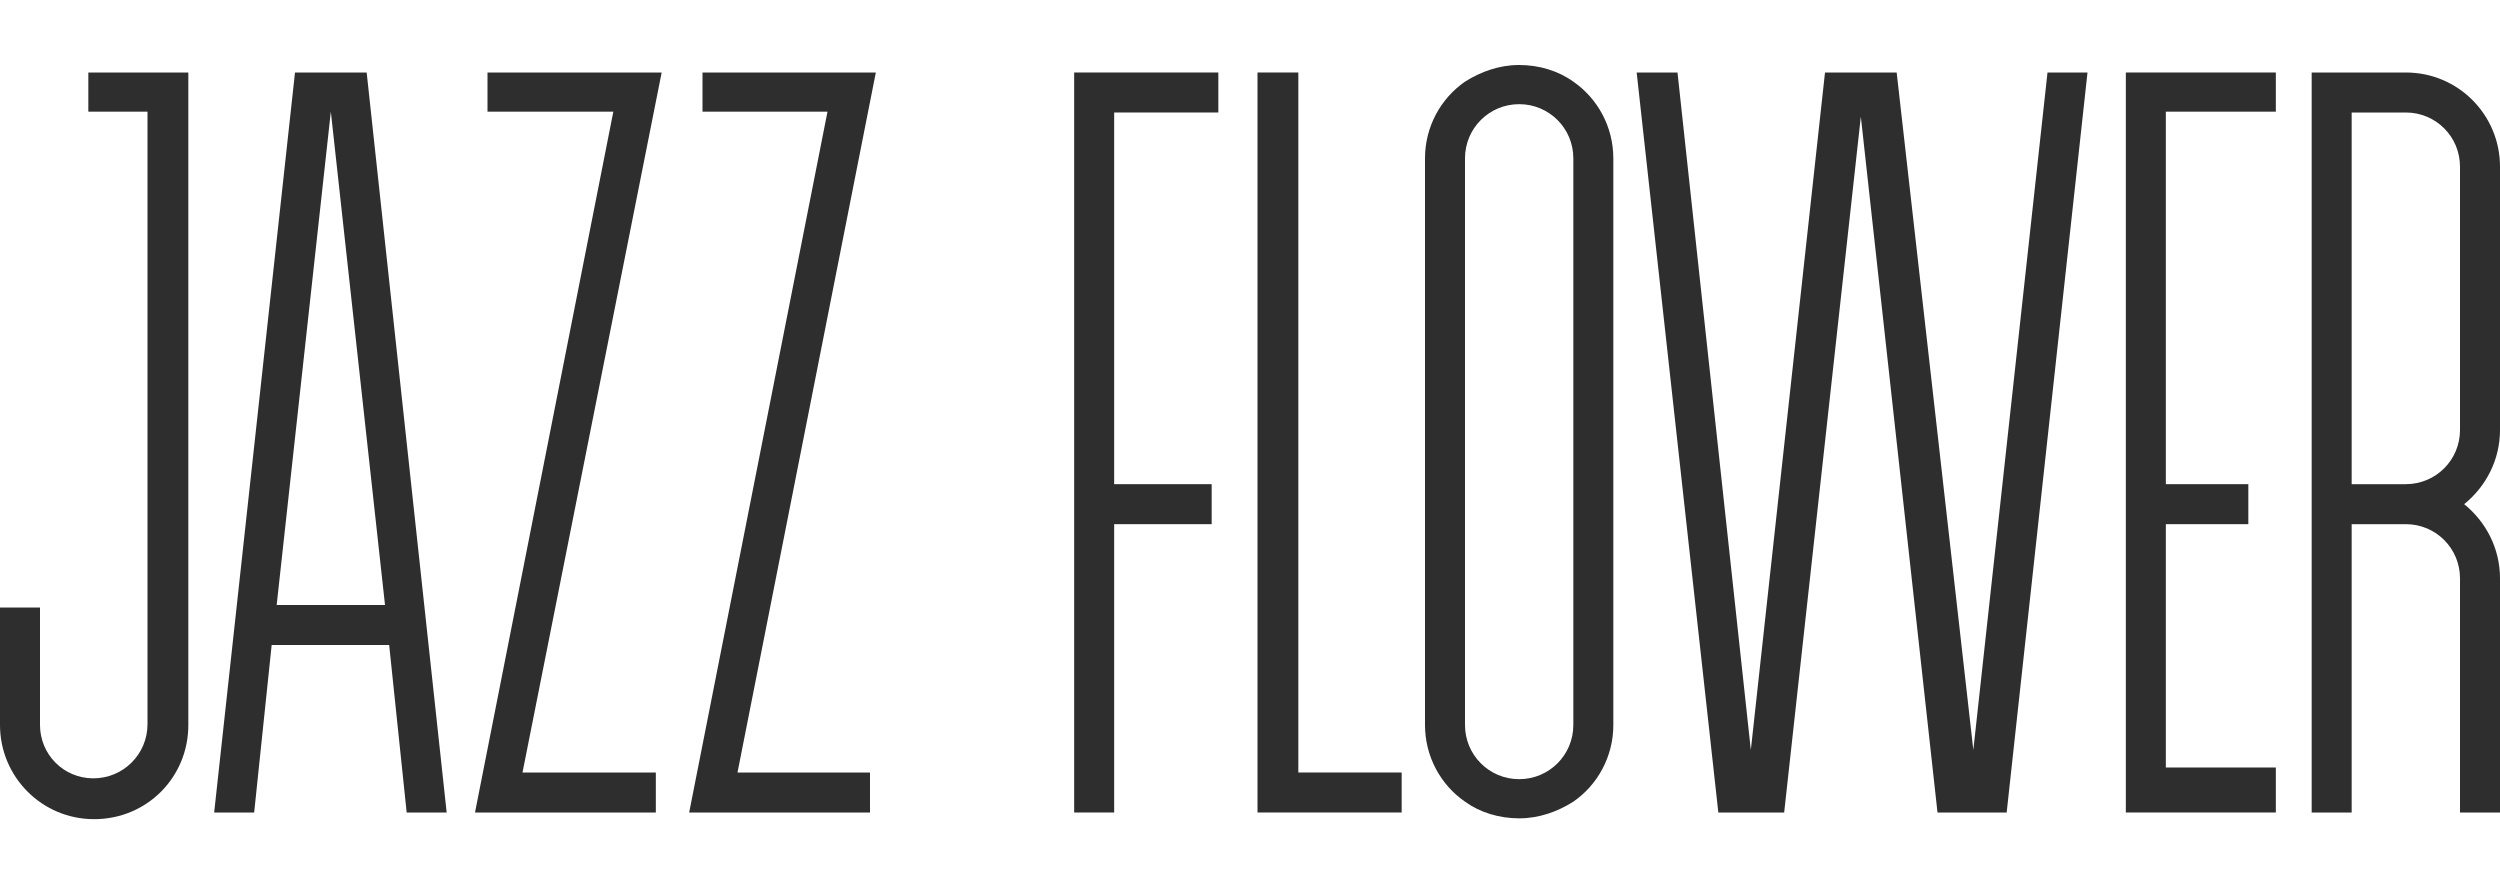
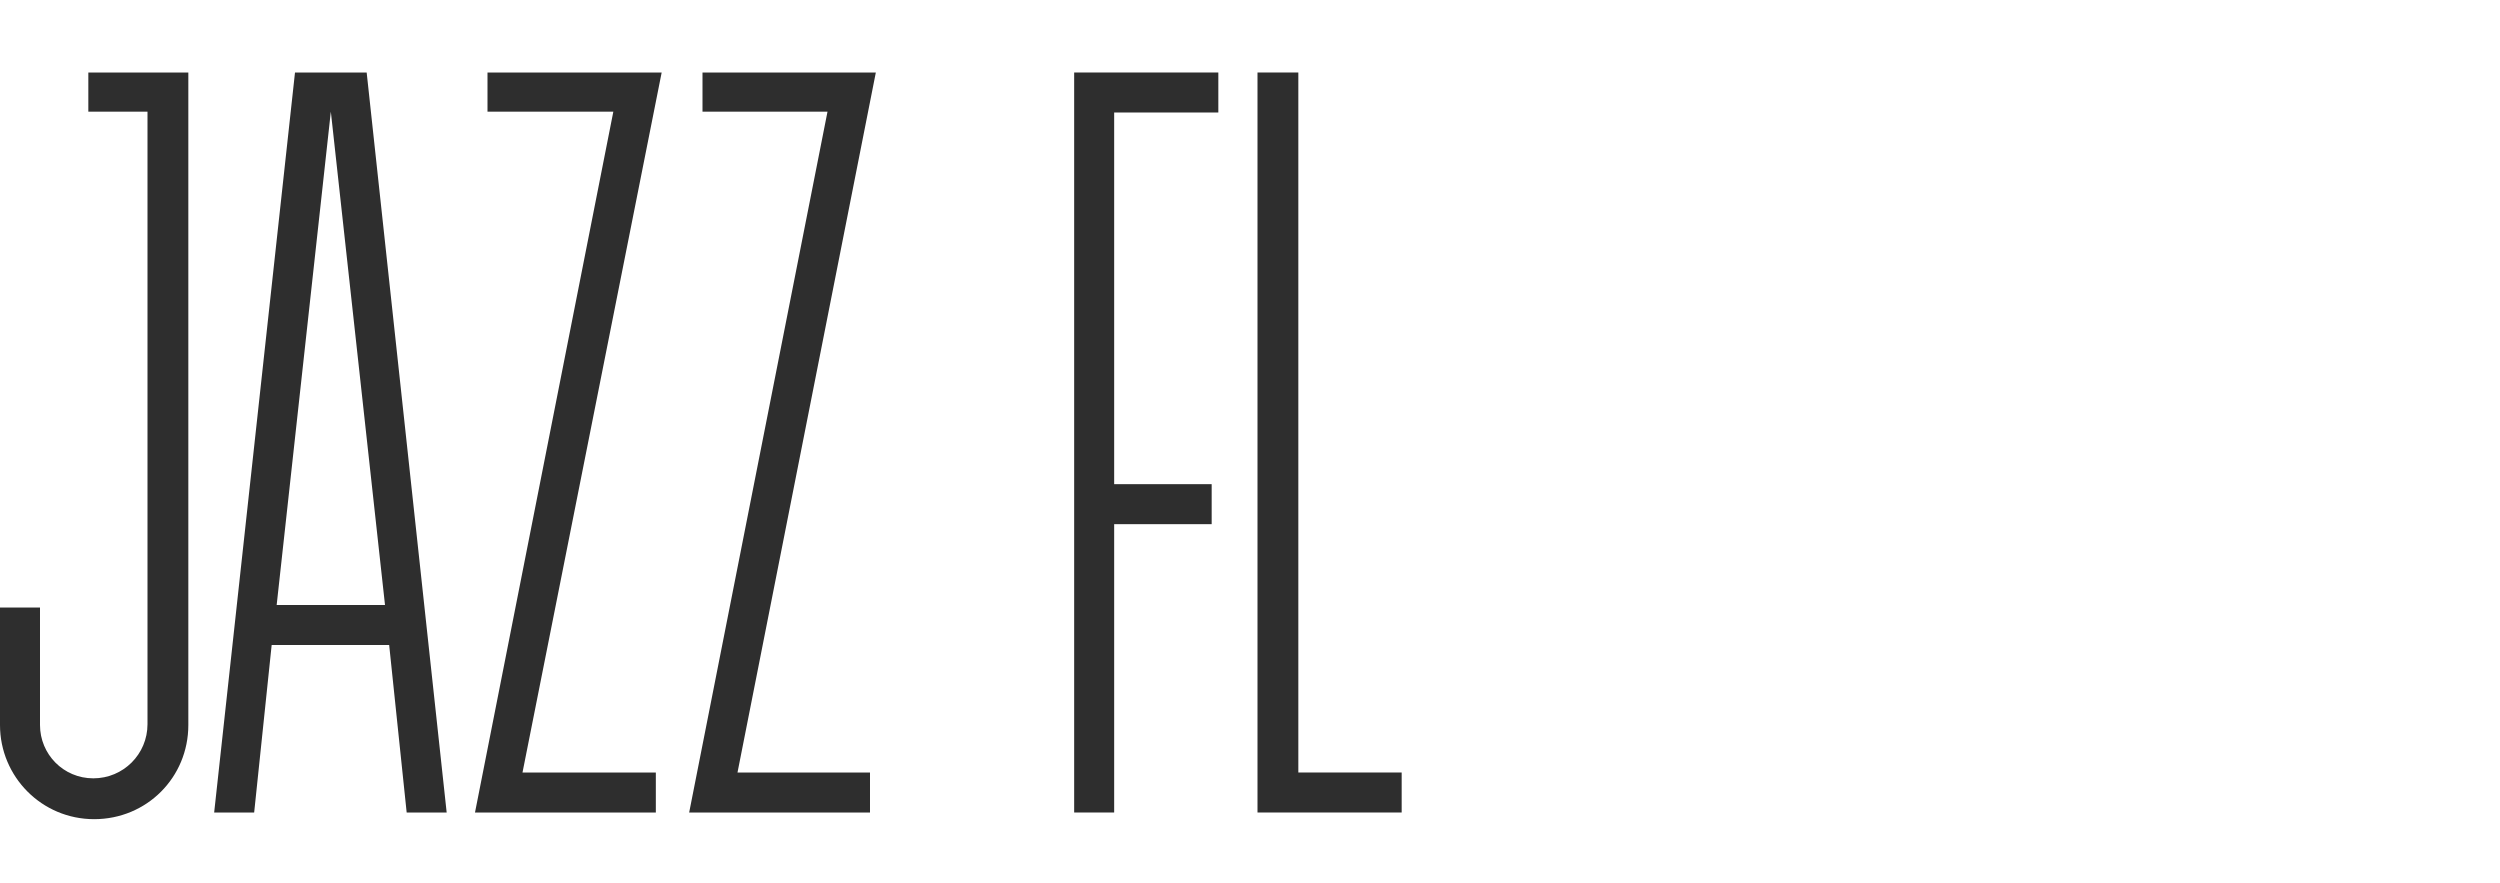
<svg xmlns="http://www.w3.org/2000/svg" version="1.1" id="Layer_1" x="0px" y="0px" viewBox="0 0 300 106" style="enable-background:new 0 0 300 106;" xml:space="preserve">
  <style type="text/css">
	.st0{fill:#2E2E2E;}
</style>
  <g>
    <polygon class="st0" points="84.3,8.7 84.3,13.4 99.3,13.4 82.7,97.5 104.4,97.5 104.4,92.7 88.5,92.7 105.1,8.7  " />
    <polygon class="st0" points="58.5,8.7 58.5,13.4 73.6,13.4 57,97.5 78.7,97.5 78.7,92.7 62.7,92.7 79.4,8.7  " />
    <path class="st0" d="M35.4,8.7l-9.7,88.8h4.8l2.1-20.1h14.1l2.1,20.1h4.8L44,8.7H35.4z M33.2,72.6l6.5-59.2l6.5,59.2H33.2z" />
-     <polygon class="st0" points="236.8,90 227.6,8.7 219,8.7 210.1,90 201.3,8.7 196.4,8.7 206.2,97.5 214.1,97.5 223.3,14 232.5,97.5    240.8,97.5 250.5,8.7 245.7,8.7  " />
    <polygon class="st0" points="128.9,97.5 133.7,97.5 133.7,62.9 145.4,62.9 145.4,58.1 133.7,58.1 133.7,13.5 146.2,13.5 146.2,8.7    128.9,8.7  " />
    <polygon class="st0" points="155.8,8.7 150.9,8.7 150.9,97.5 168.2,97.5 168.2,92.7 155.8,92.7  " />
-     <polygon class="st0" points="255.1,8.7 255.1,97.5 273.1,97.5 273.1,92.1 259.9,92.1 259.9,62.9 269.8,62.9 269.8,58.1 259.9,58.1    259.9,13.4 273.1,13.4 273.1,8.7  " />
    <path class="st0" d="M10.5,13.4h7.2c0,0,0,73.5,0,73.5v0c0,3.6-2.9,6.5-6.5,6.5S4.8,90.5,4.8,87v0c0,0,0-14.1,0-14.1H0V87   c0,6.2,5,11.3,11.3,11.3s11.3-5,11.3-11.3V8.7h-12V13.4z" />
-     <path class="st0" d="M188.8,9.8c-1.8-1.3-4.1-2-6.5-2c-2.4,0-4.6,0.8-6.5,2c-2.9,2-4.8,5.4-4.8,9.2V87c0,3.8,1.9,7.2,4.8,9.2   c1.8,1.3,4.1,2,6.5,2c2.4,0,4.6-0.8,6.5-2c2.9-2,4.8-5.4,4.8-9.2V19C193.6,15.2,191.7,11.8,188.8,9.8z M188.8,87   c0,3.6-2.9,6.5-6.5,6.5c-3.6,0-6.5-2.9-6.5-6.5V19c0-3.6,2.9-6.5,6.5-6.5c3.6,0,6.5,2.9,6.5,6.5V87z" />
-     <path class="st0" d="M300,51.6V20c0-6.2-5-11.3-11.3-11.3h-11.3v88.8h4.8V62.9h6.5h0c0,0,0,0,0,0c3.6,0,6.5,2.9,6.5,6.5   c0,0,0,28.1,0,28.1h4.8c0,0,0-28.1,0-28.1c0-3.6-1.7-6.8-4.3-8.9C298.3,58.4,300,55.2,300,51.6z M295.2,51.6c0,3.6-2.9,6.5-6.5,6.5   v0h0h-6.5V13.5h6.5v0c3.6,0,6.5,2.9,6.5,6.5V51.6z" />
  </g>
</svg>